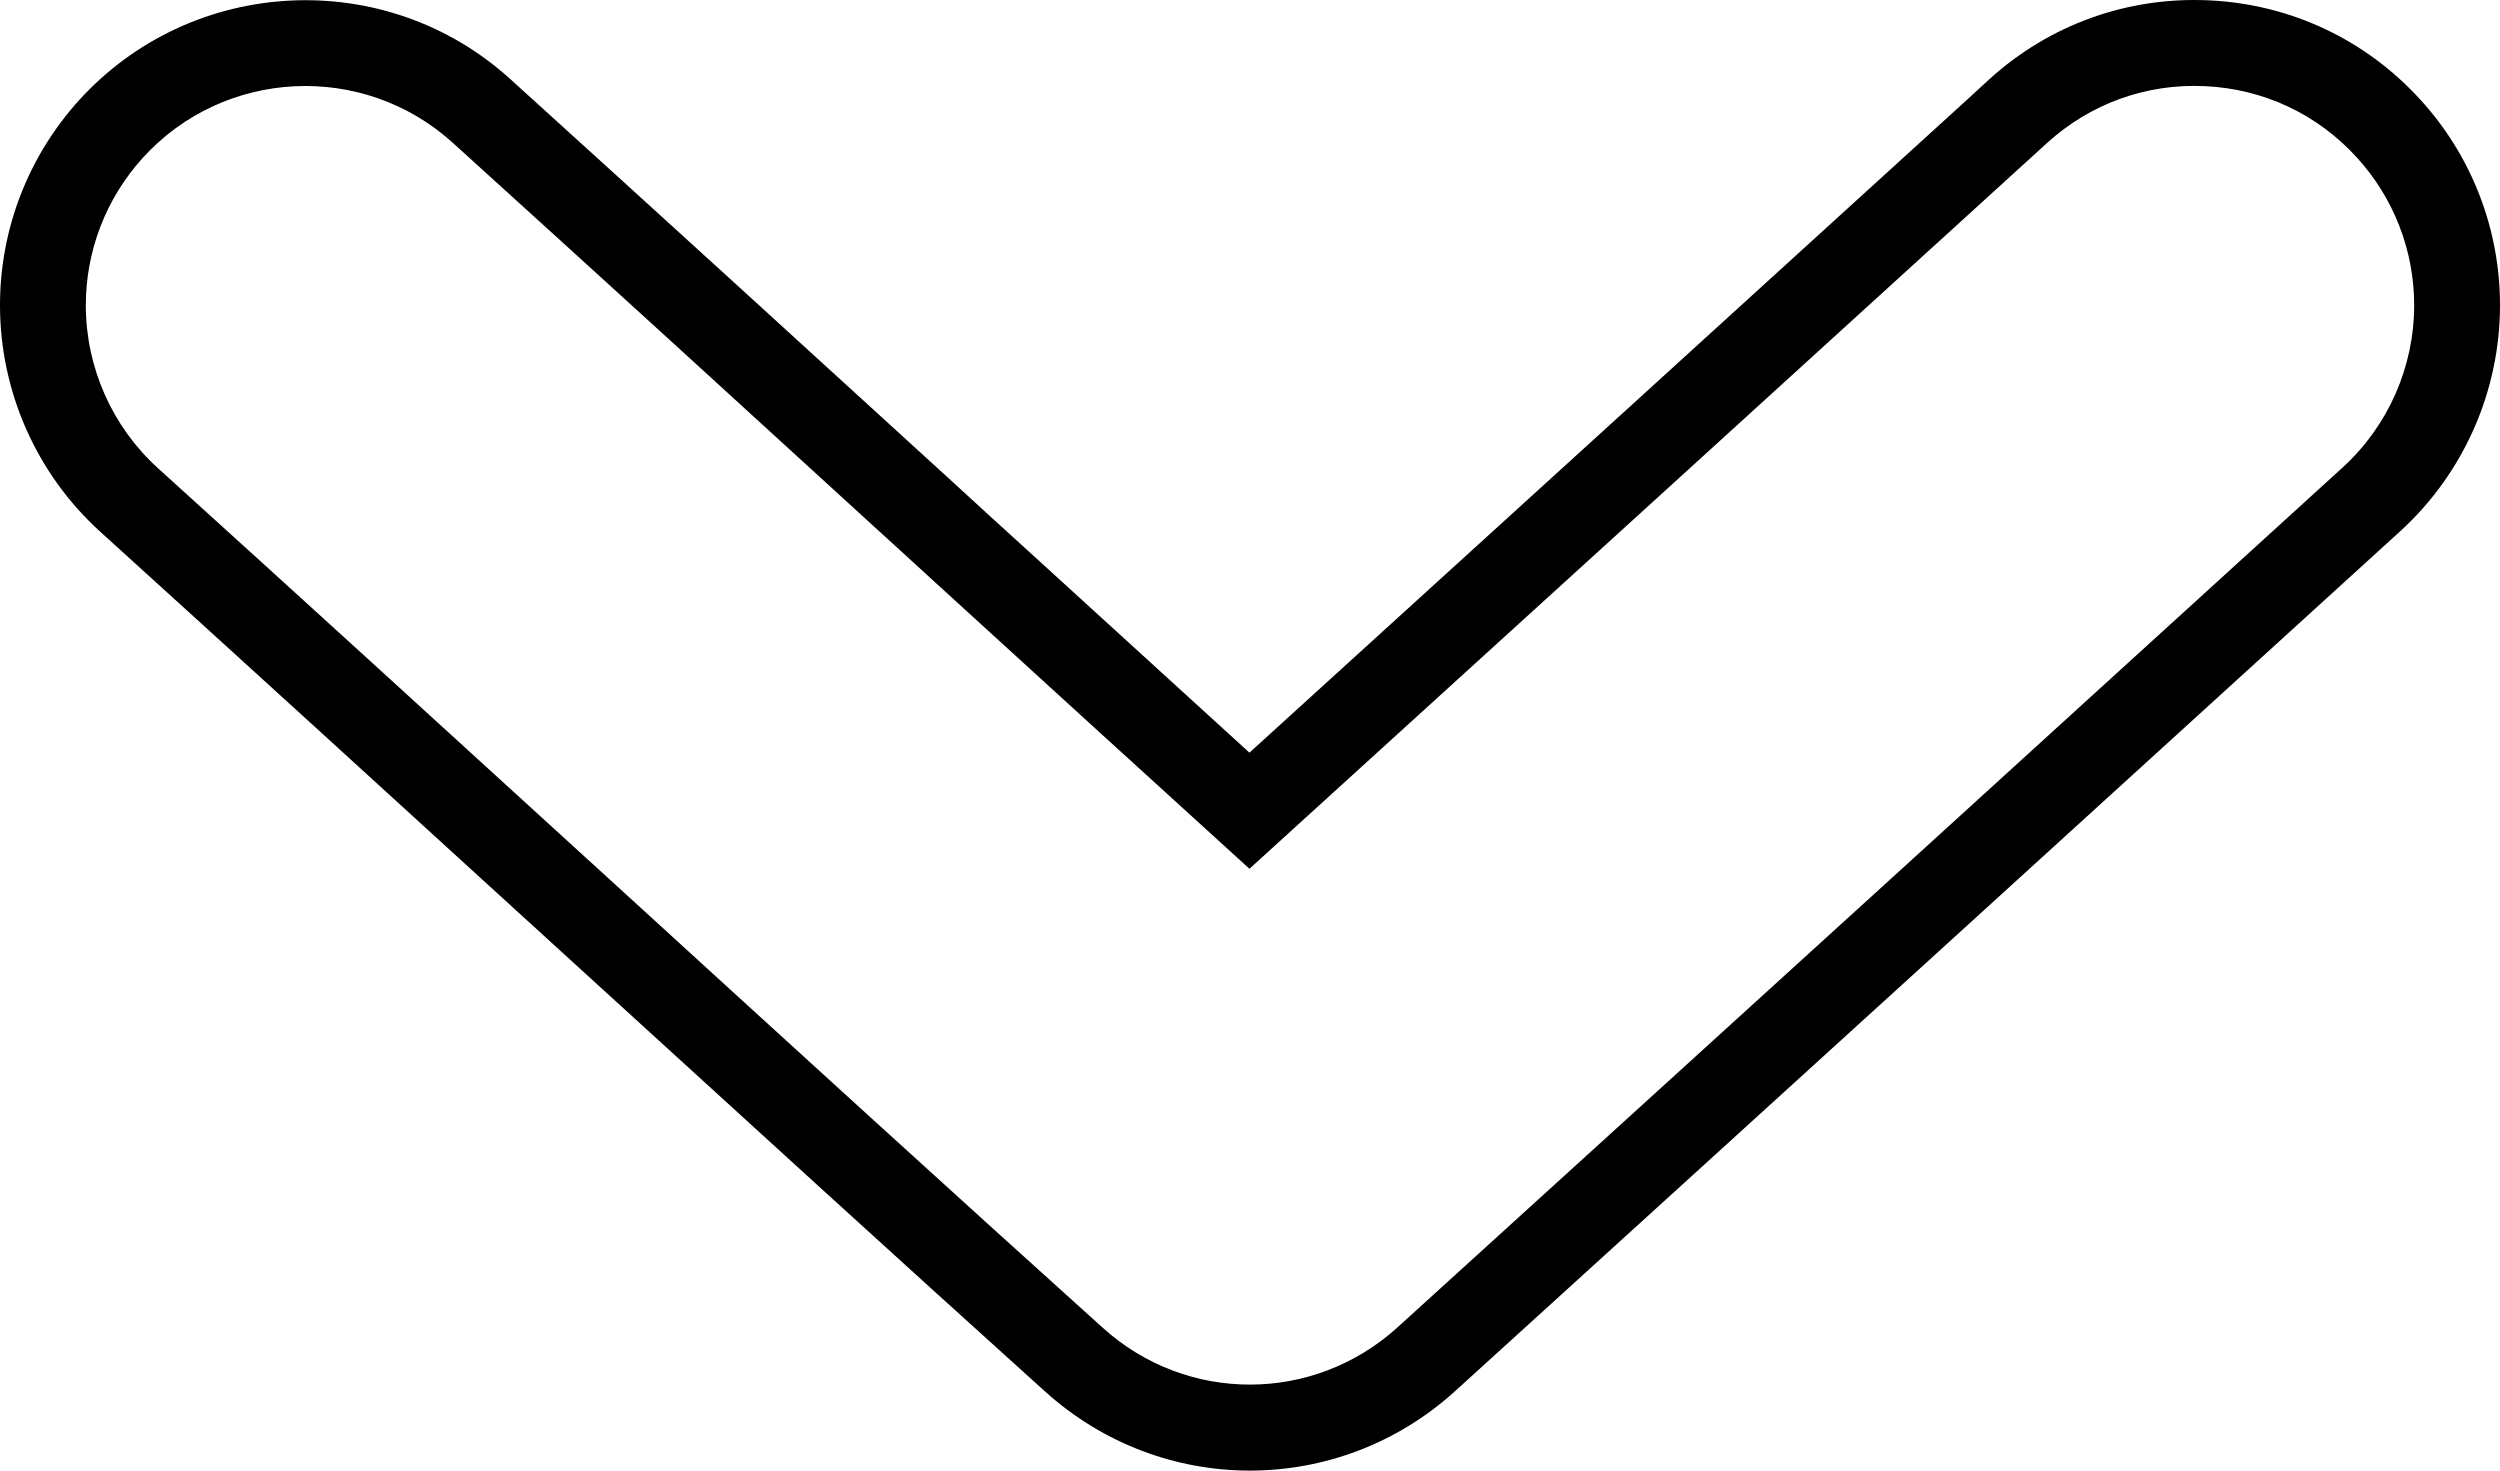
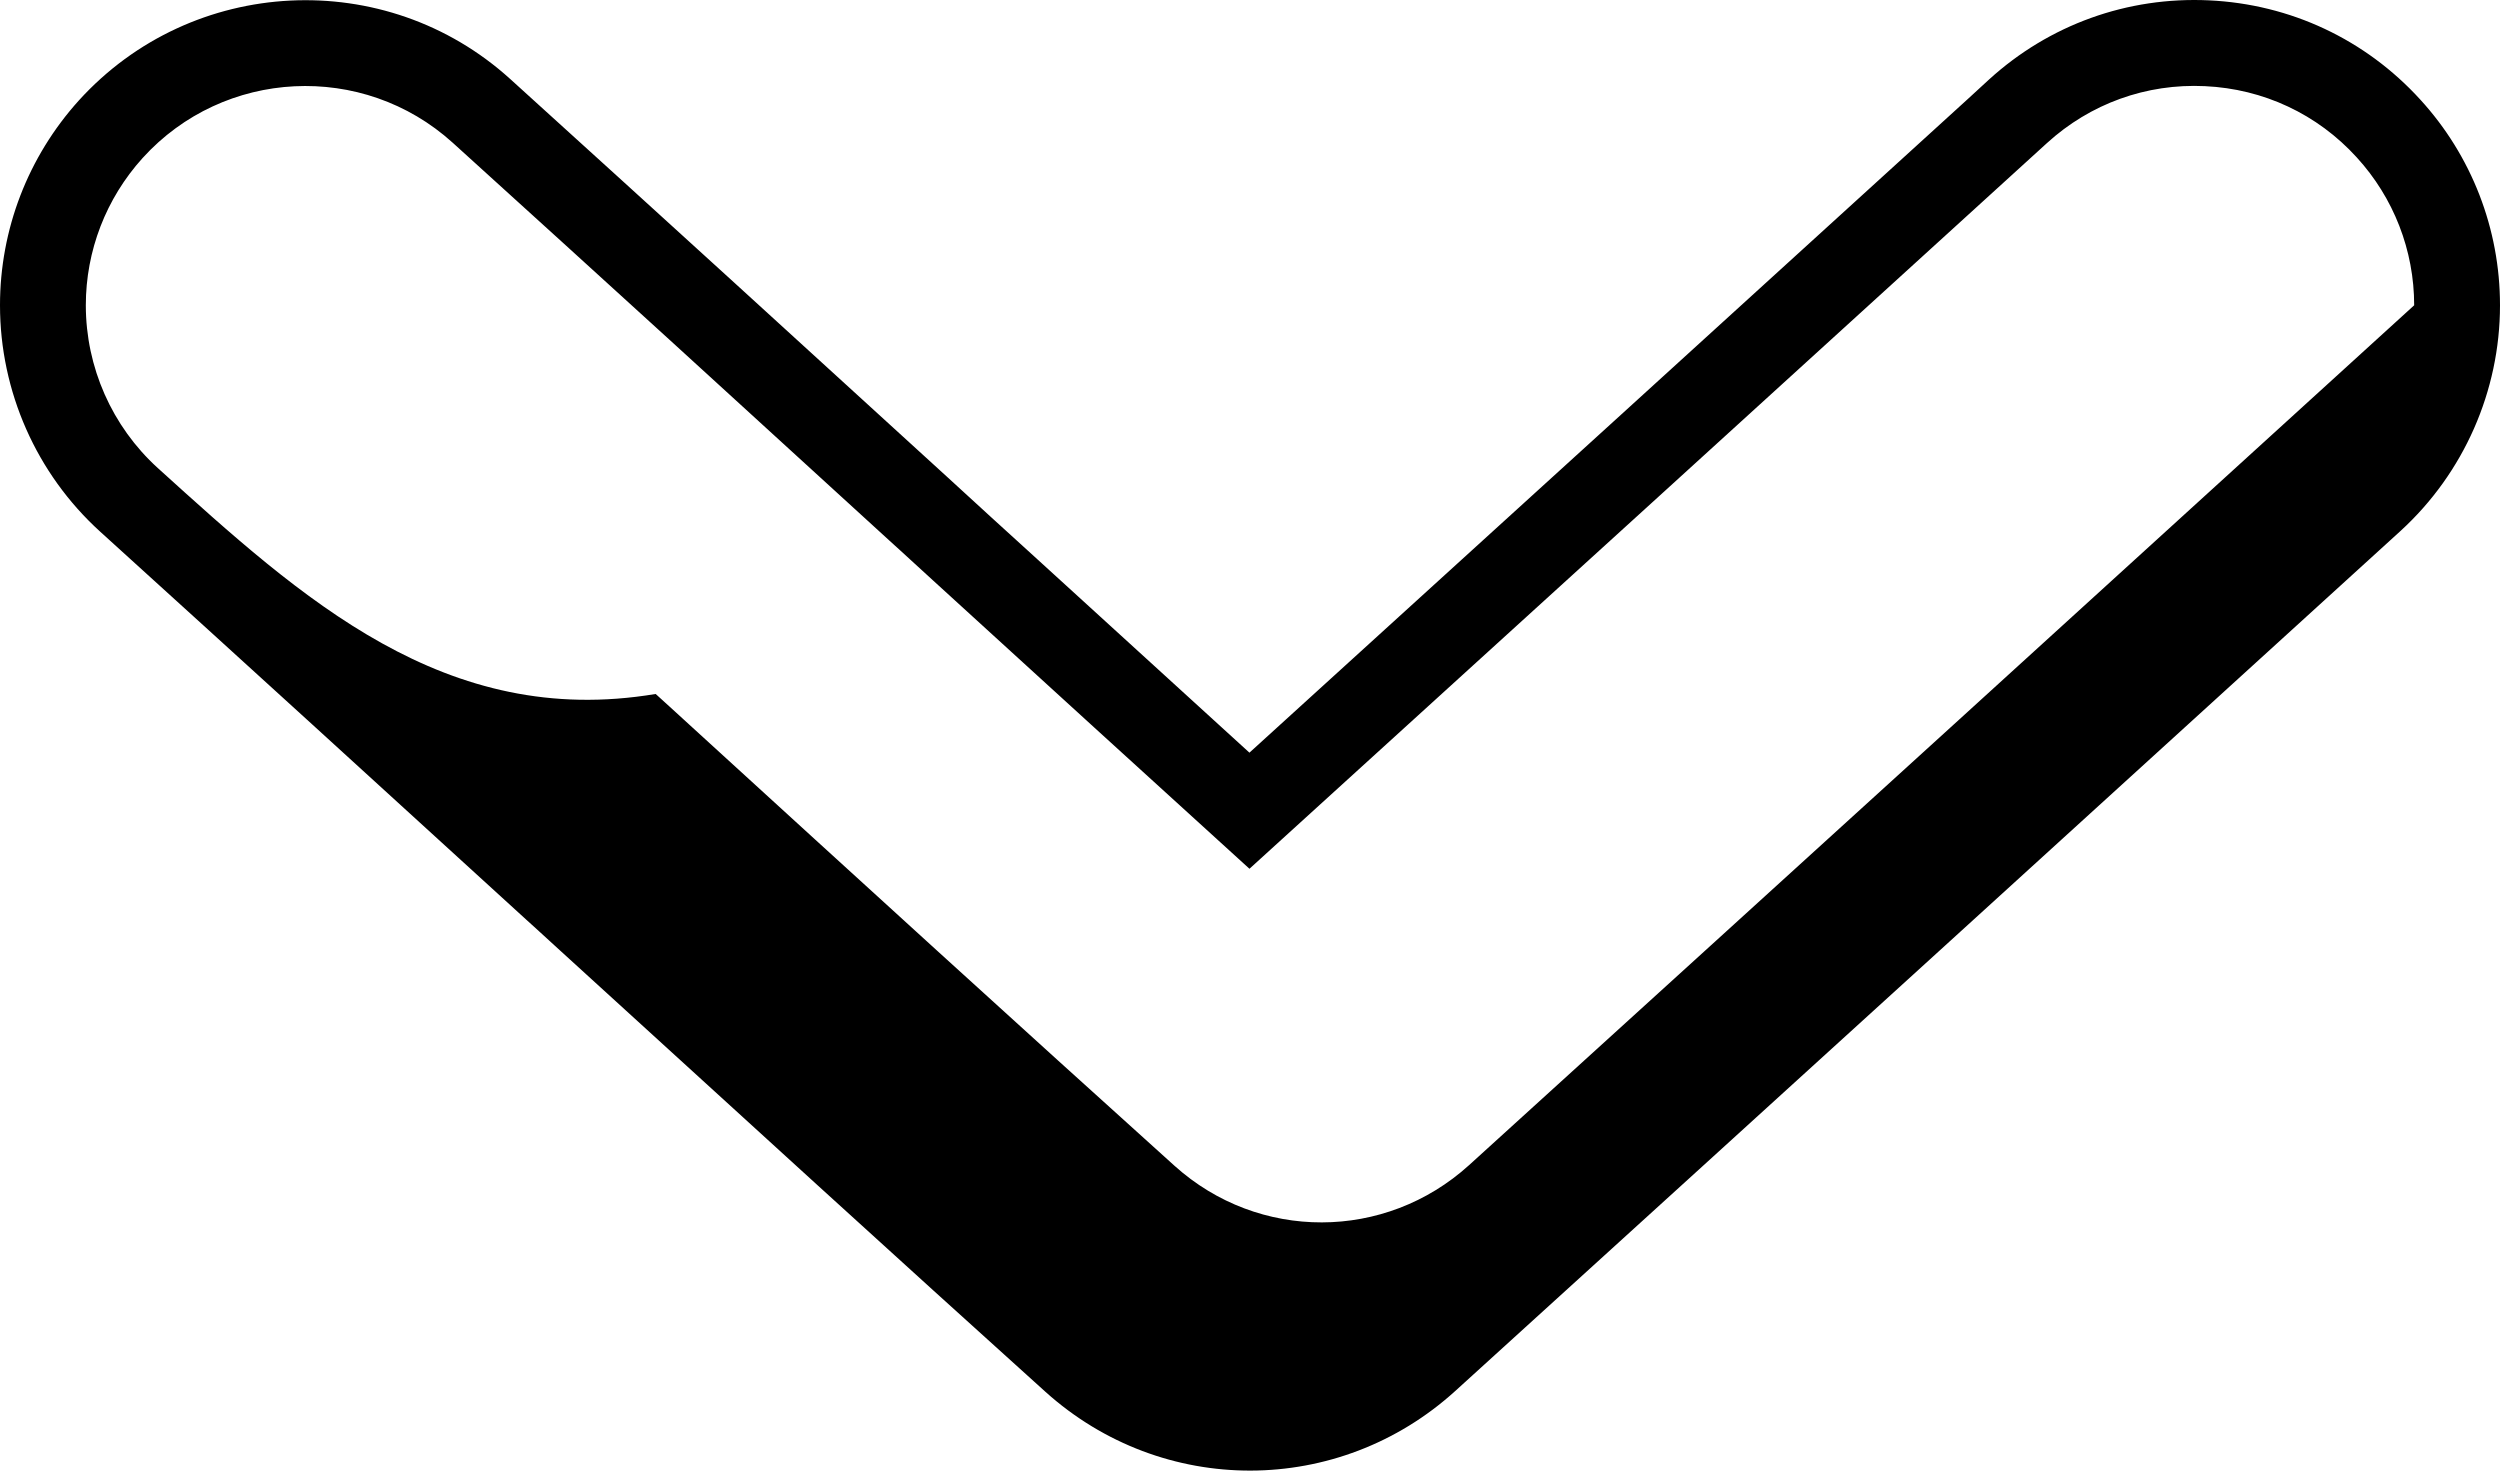
<svg xmlns="http://www.w3.org/2000/svg" version="1.1" x="0px" y="0px" width="216.35px" height="127.265px" viewBox="0 0 216.35 127.265" style="enable-background:new 0 0 216.35 127.265;" xml:space="preserve">
  <defs>

</defs>
-   <path d="M44.16,6.843C33.374-2.939,16.618-2.105,6.825,8.692C2.419,13.573,0,19.859,0,26.42c0,7.448,3.149,14.576,8.663,19.584   C21.14,57.318,33.51,68.601,45.565,79.609l0.771,0.698l0.37,0.338l1.722,1.574c16.026,14.618,29.284,26.725,42.046,38.23   c10.131,9.117,25.376,9.086,35.465-0.074c28.609-25.989,57.175-51.996,81.811-74.435c5.462-4.997,8.6-12.104,8.6-19.52   c0-6.624-2.462-12.952-6.899-17.802c-4.744-5.208-11.24-8.261-18.298-8.589c-7.047-0.327-13.808,2.102-19.027,6.856l-1.828,1.68   c-19.048,17.336-40.346,36.741-62.172,56.57c-5.98-5.451-12.107-11.04-18.351-16.734l-4.004-3.645l-2.884-2.641l-0.888-0.814   C69.673,30.043,56.985,18.464,44.16,6.843z M39.173,12.348c12.815,11.61,25.503,23.189,37.811,34.448l0.908,0.824l2.863,2.62   c9.392,8.567,18.541,16.924,27.373,24.943c24.266-22.048,48.057-43.724,69.007-62.793c3.75-3.423,8.61-5.176,13.681-4.934   c5.06,0.233,9.73,2.419,13.131,6.159c3.201,3.496,4.976,8.05,4.976,12.804c0,5.324-2.25,10.445-6.191,14.037   c-24.615,22.428-53.181,48.427-81.79,74.413c-7.258,6.582-18.213,6.613-25.492,0.053c-13.237-11.927-27.225-24.687-42.015-38.199   l-1.722-1.574l-0.338-0.306l-0.824-0.75C38.518,63.108,26.147,51.814,13.65,40.499c-3.962-3.602-6.223-8.724-6.223-14.08   c0-4.712,1.743-9.234,4.912-12.741C19.376,5.914,31.409,5.322,39.173,12.348z" />
+   <path d="M44.16,6.843C33.374-2.939,16.618-2.105,6.825,8.692C2.419,13.573,0,19.859,0,26.42c0,7.448,3.149,14.576,8.663,19.584   C21.14,57.318,33.51,68.601,45.565,79.609l0.771,0.698l0.37,0.338l1.722,1.574c16.026,14.618,29.284,26.725,42.046,38.23   c10.131,9.117,25.376,9.086,35.465-0.074c28.609-25.989,57.175-51.996,81.811-74.435c5.462-4.997,8.6-12.104,8.6-19.52   c0-6.624-2.462-12.952-6.899-17.802c-4.744-5.208-11.24-8.261-18.298-8.589c-7.047-0.327-13.808,2.102-19.027,6.856l-1.828,1.68   c-19.048,17.336-40.346,36.741-62.172,56.57c-5.98-5.451-12.107-11.04-18.351-16.734l-4.004-3.645l-2.884-2.641l-0.888-0.814   C69.673,30.043,56.985,18.464,44.16,6.843z M39.173,12.348c12.815,11.61,25.503,23.189,37.811,34.448l0.908,0.824l2.863,2.62   c9.392,8.567,18.541,16.924,27.373,24.943c24.266-22.048,48.057-43.724,69.007-62.793c3.75-3.423,8.61-5.176,13.681-4.934   c5.06,0.233,9.73,2.419,13.131,6.159c3.201,3.496,4.976,8.05,4.976,12.804c-24.615,22.428-53.181,48.427-81.79,74.413c-7.258,6.582-18.213,6.613-25.492,0.053c-13.237-11.927-27.225-24.687-42.015-38.199   l-1.722-1.574l-0.338-0.306l-0.824-0.75C38.518,63.108,26.147,51.814,13.65,40.499c-3.962-3.602-6.223-8.724-6.223-14.08   c0-4.712,1.743-9.234,4.912-12.741C19.376,5.914,31.409,5.322,39.173,12.348z" />
</svg>